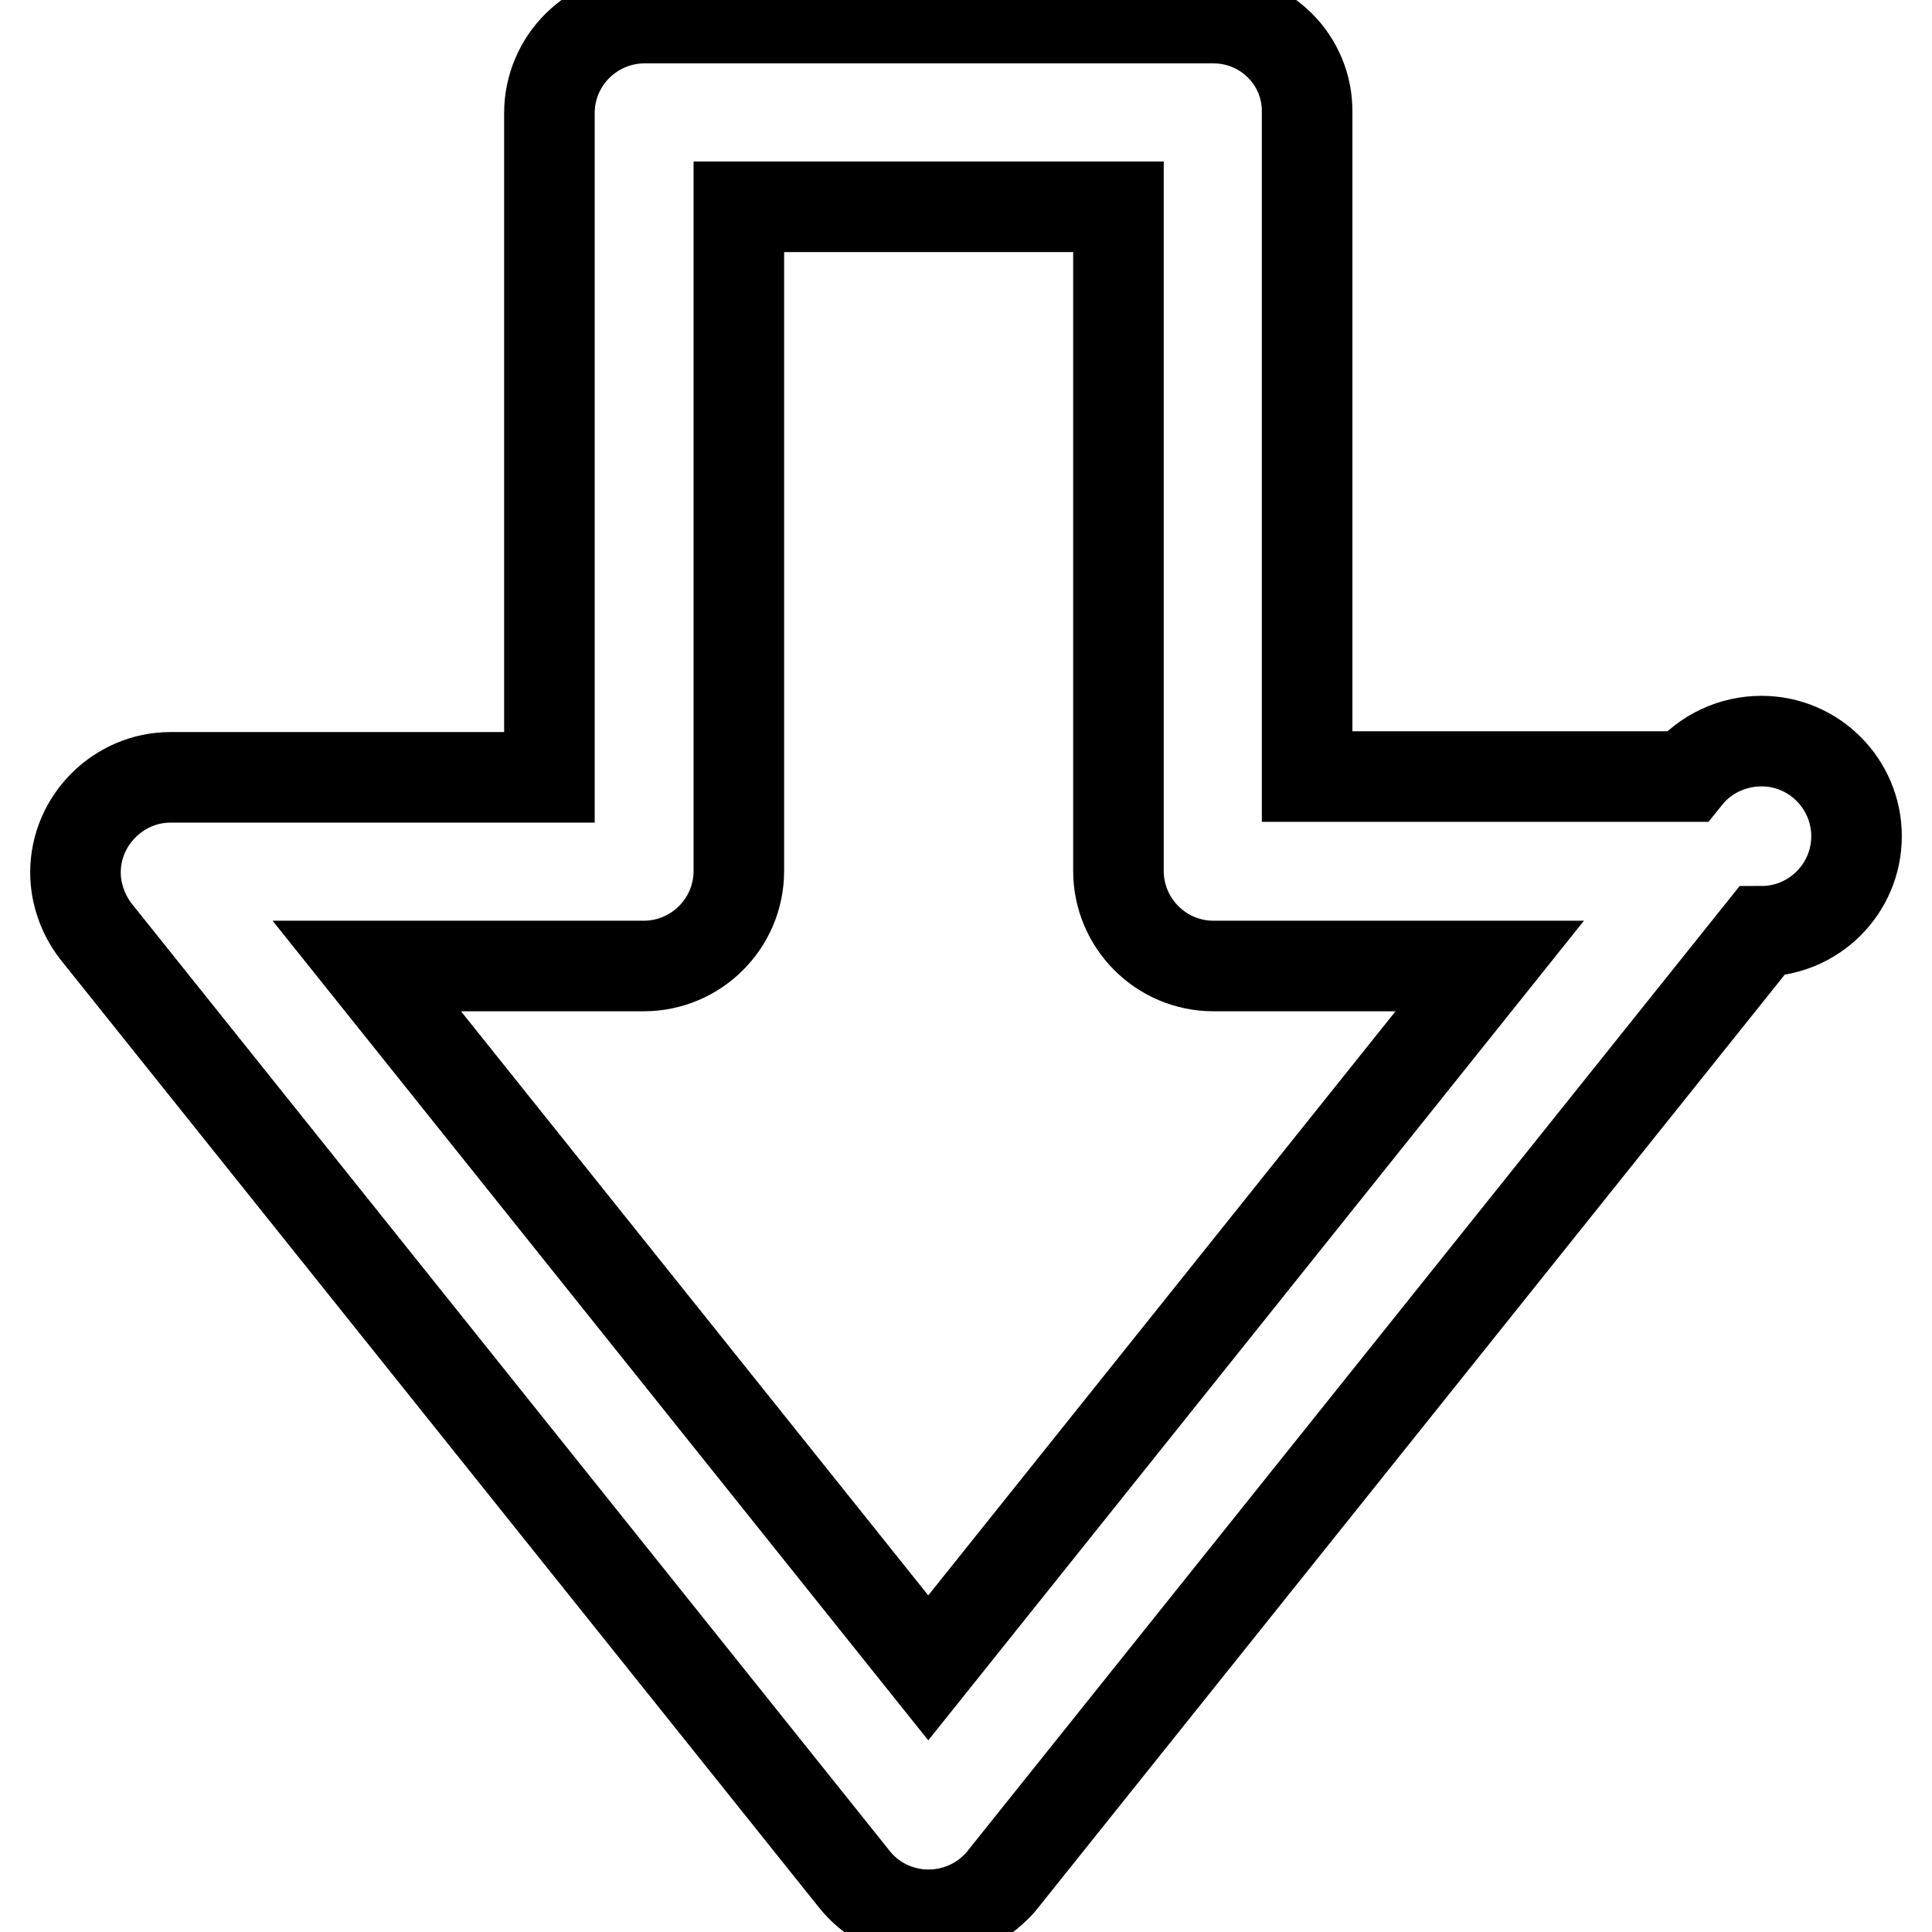
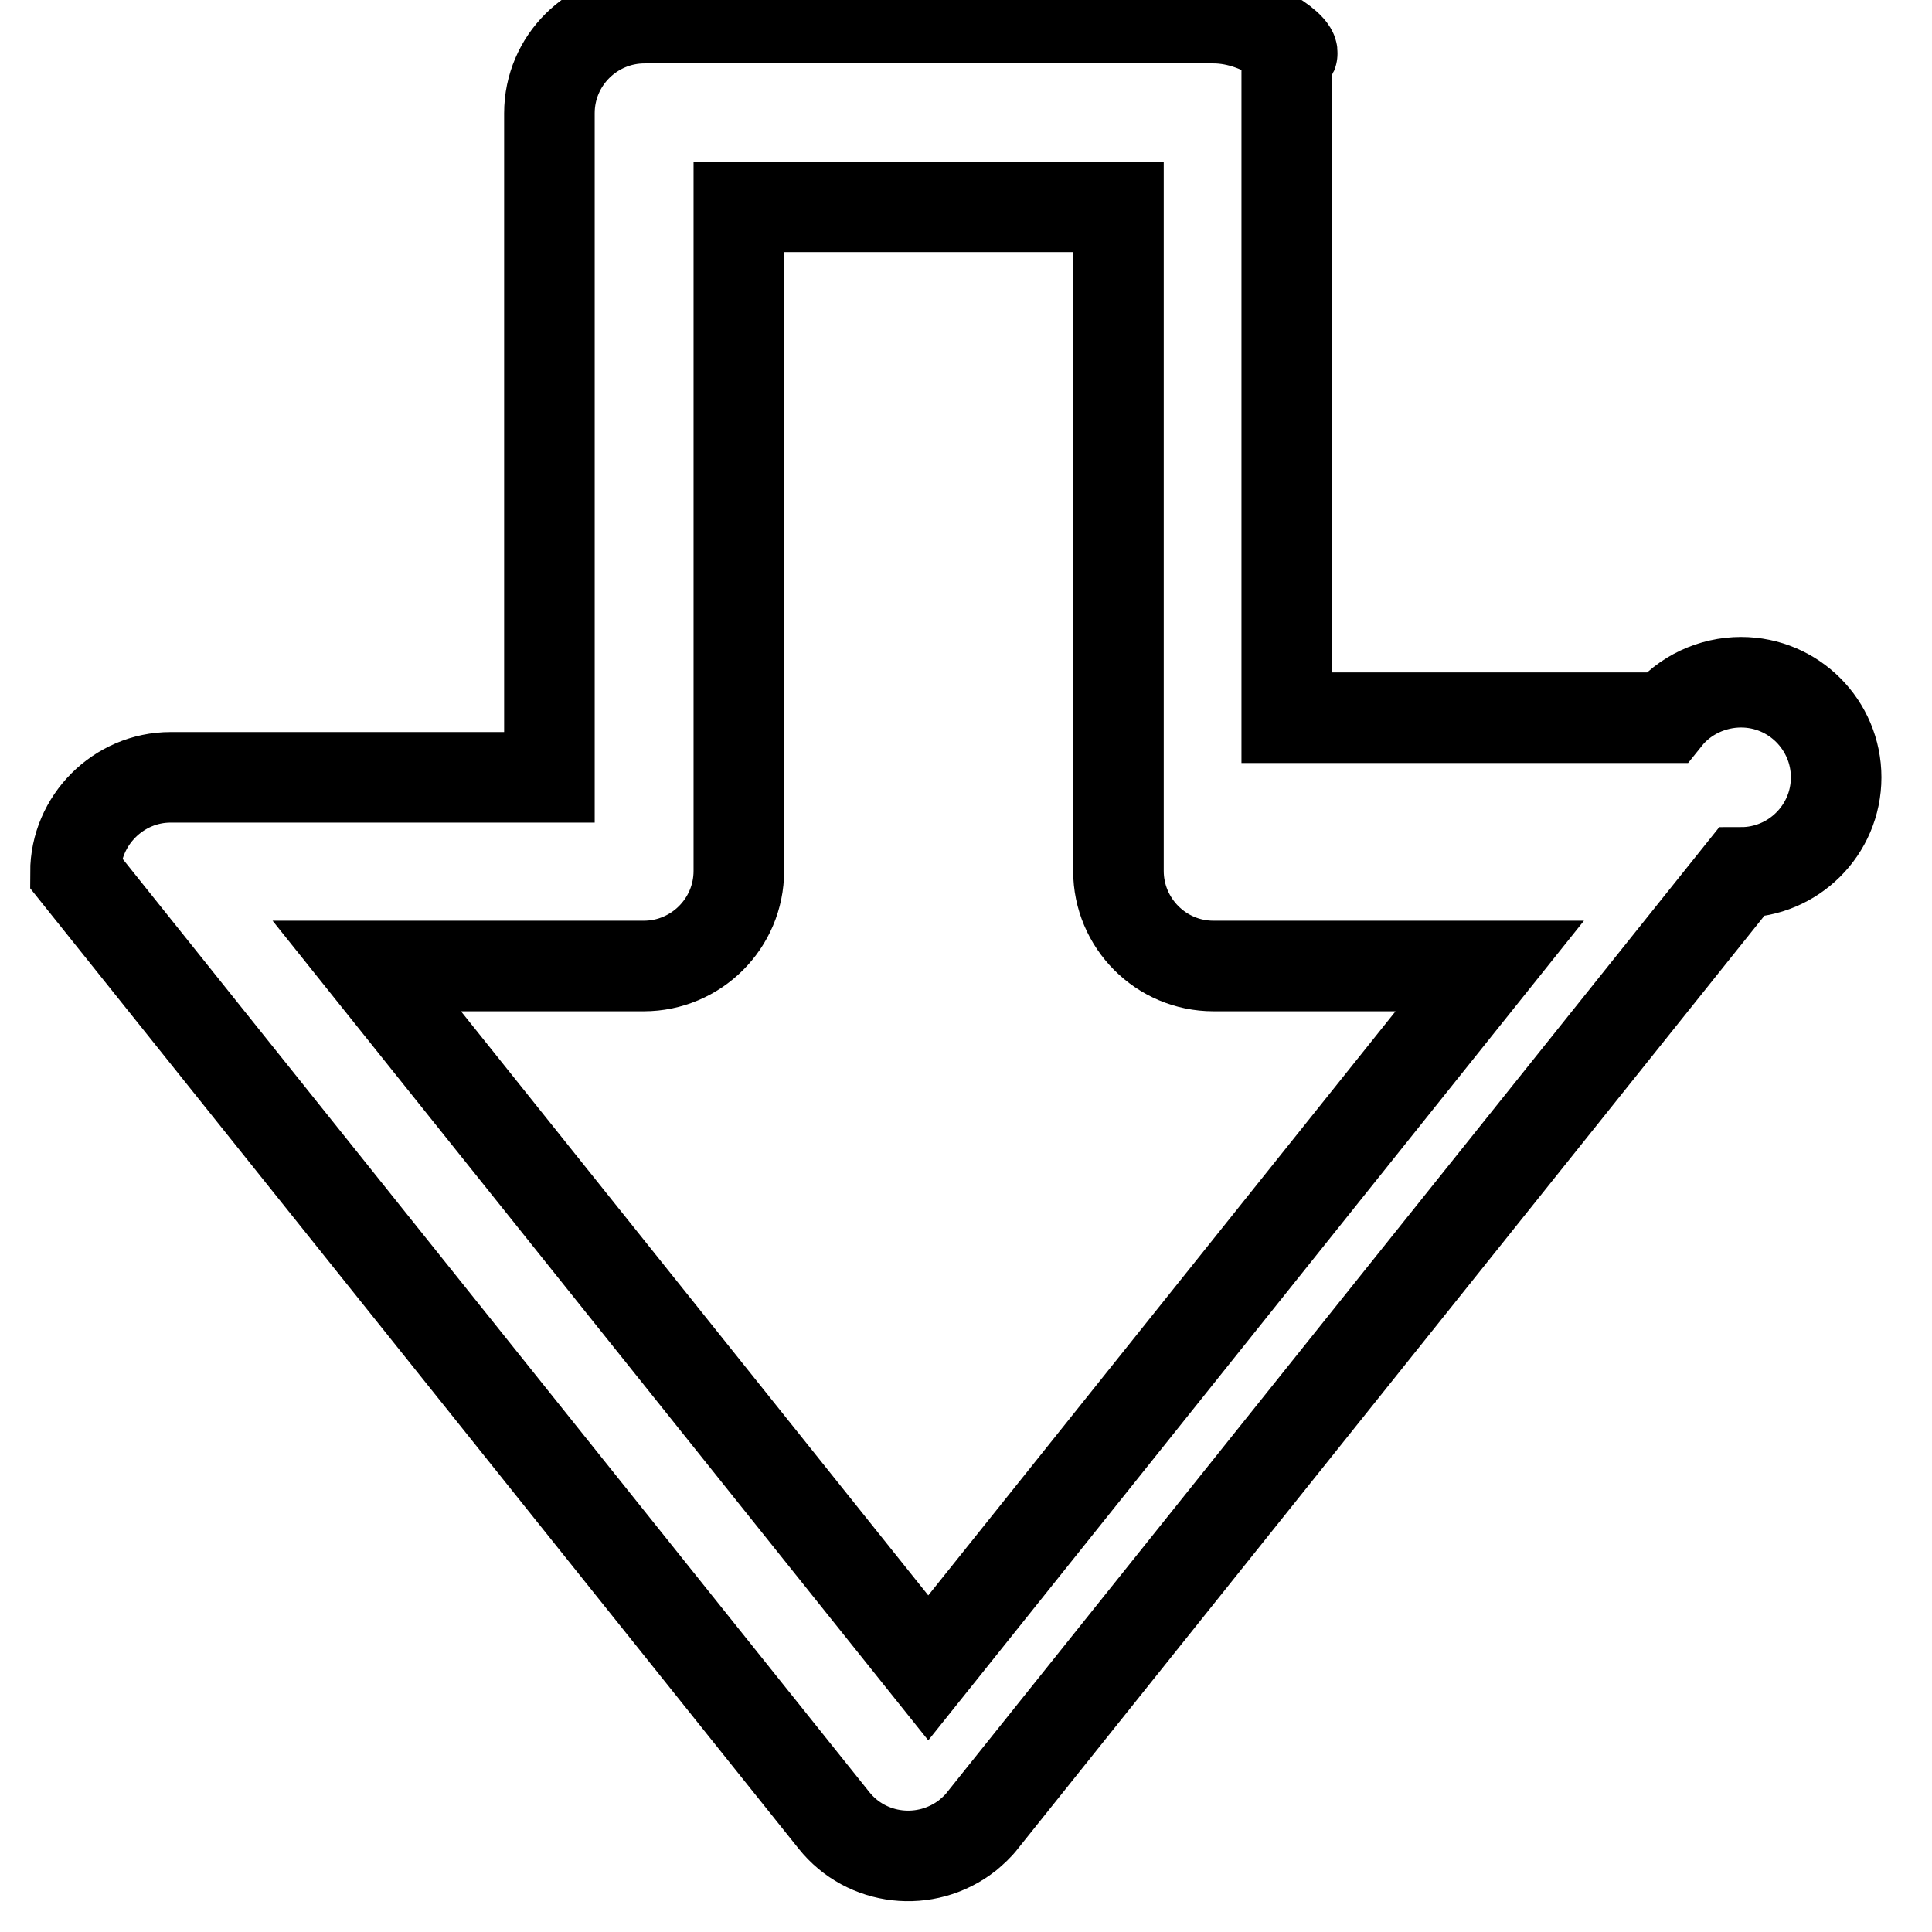
<svg xmlns="http://www.w3.org/2000/svg" version="1.1" x="0px" y="0px" viewBox="0 0 256 256" enable-background="new 0 0 256 256" xml:space="preserve">
  <g>
-     <path stroke-width="12" fill-opacity="0" stroke="#000000" d="M160.8,2.4H85.4c-6.9,0-12.6,5.6-12.6,12.6v88H22.6c-6.9,0-12.6,5.7-12.6,12.6c0,2.8,1,5.6,2.7,7.8 l100.5,125.6c4.3,5.4,12.2,6.3,17.7,2c0.7-0.6,1.4-1.2,2-2l100.5-125.6c6.9,0,12.6-5.6,12.6-12.6c0-6.9-5.6-12.6-12.6-12.6 c-3.8,0-7.5,1.7-9.9,4.7h-50.3v-88C173.3,8,167.7,2.4,160.8,2.4L160.8,2.4L160.8,2.4z M197.4,128l-74.4,93l-74.4-93h36.7 c6.9,0,12.6-5.6,12.6-12.6v-88h50.3v88c0,6.9,5.6,12.6,12.6,12.6l0,0H197.4z" />
+     <path stroke-width="12" fill-opacity="0" stroke="#000000" d="M160.8,2.4H85.4c-6.9,0-12.6,5.6-12.6,12.6v88H22.6c-6.9,0-12.6,5.7-12.6,12.6l100.5,125.6c4.3,5.4,12.2,6.3,17.7,2c0.7-0.6,1.4-1.2,2-2l100.5-125.6c6.9,0,12.6-5.6,12.6-12.6c0-6.9-5.6-12.6-12.6-12.6 c-3.8,0-7.5,1.7-9.9,4.7h-50.3v-88C173.3,8,167.7,2.4,160.8,2.4L160.8,2.4L160.8,2.4z M197.4,128l-74.4,93l-74.4-93h36.7 c6.9,0,12.6-5.6,12.6-12.6v-88h50.3v88c0,6.9,5.6,12.6,12.6,12.6l0,0H197.4z" />
  </g>
</svg>